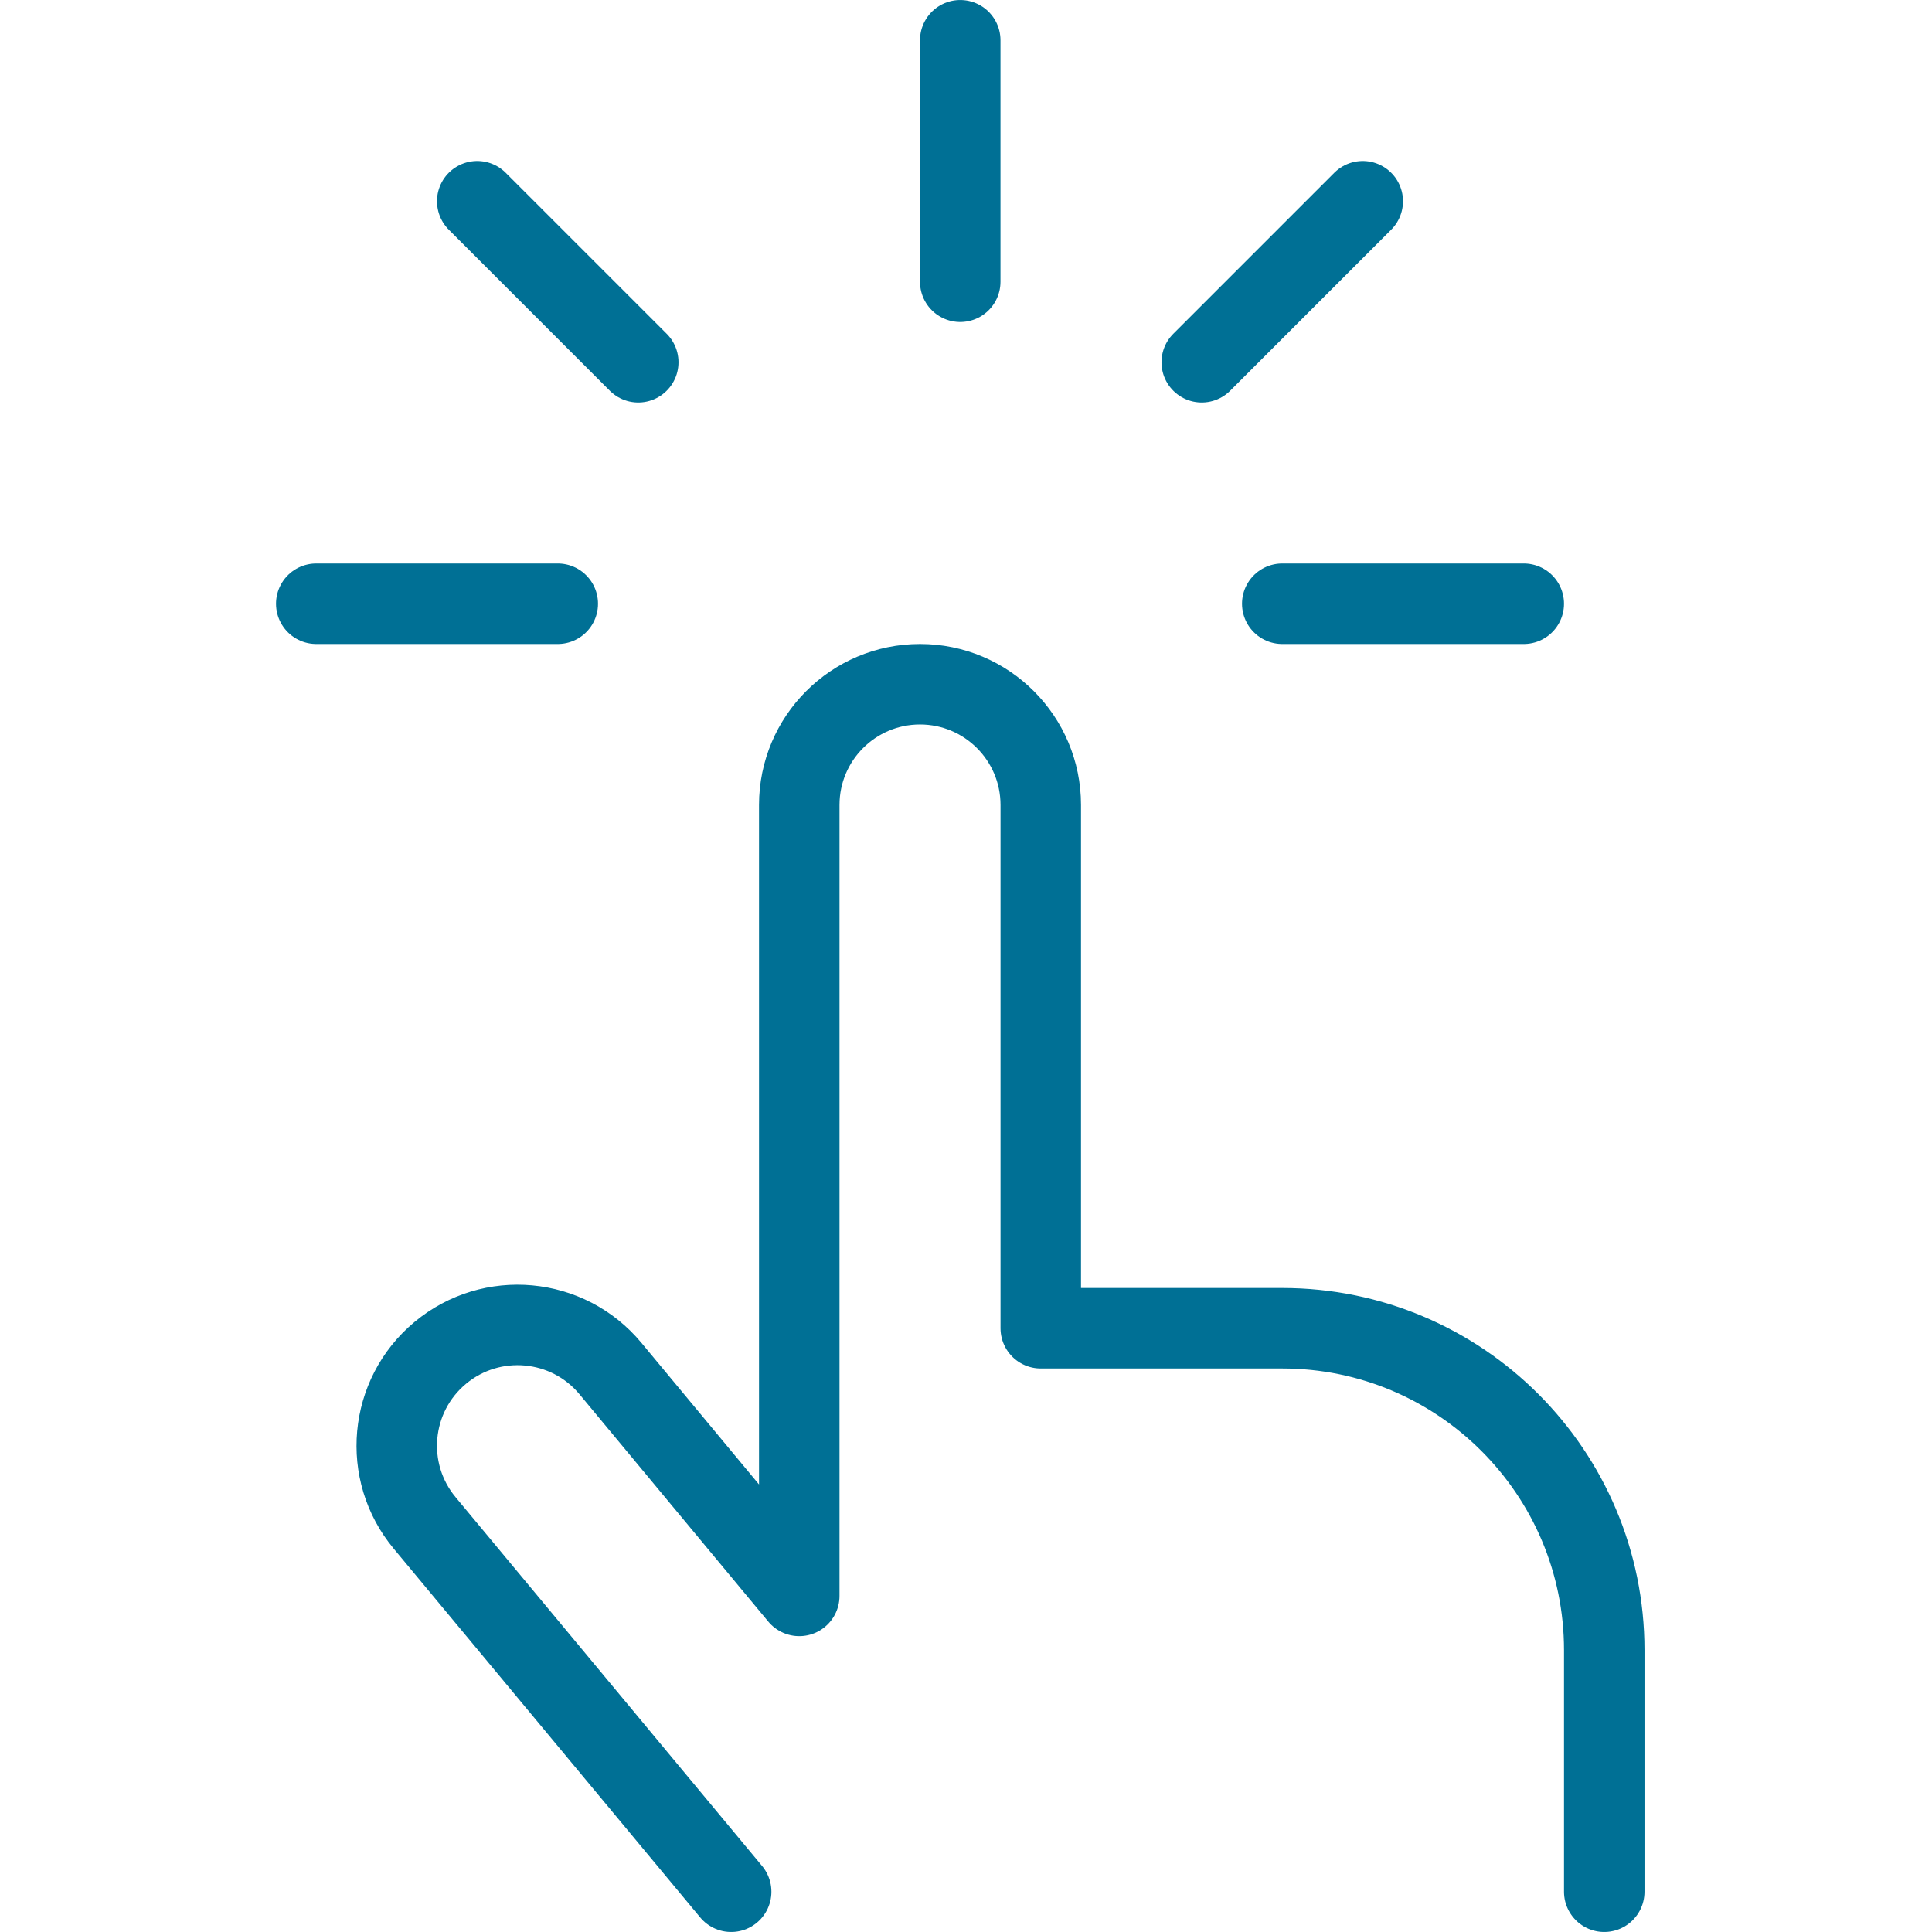
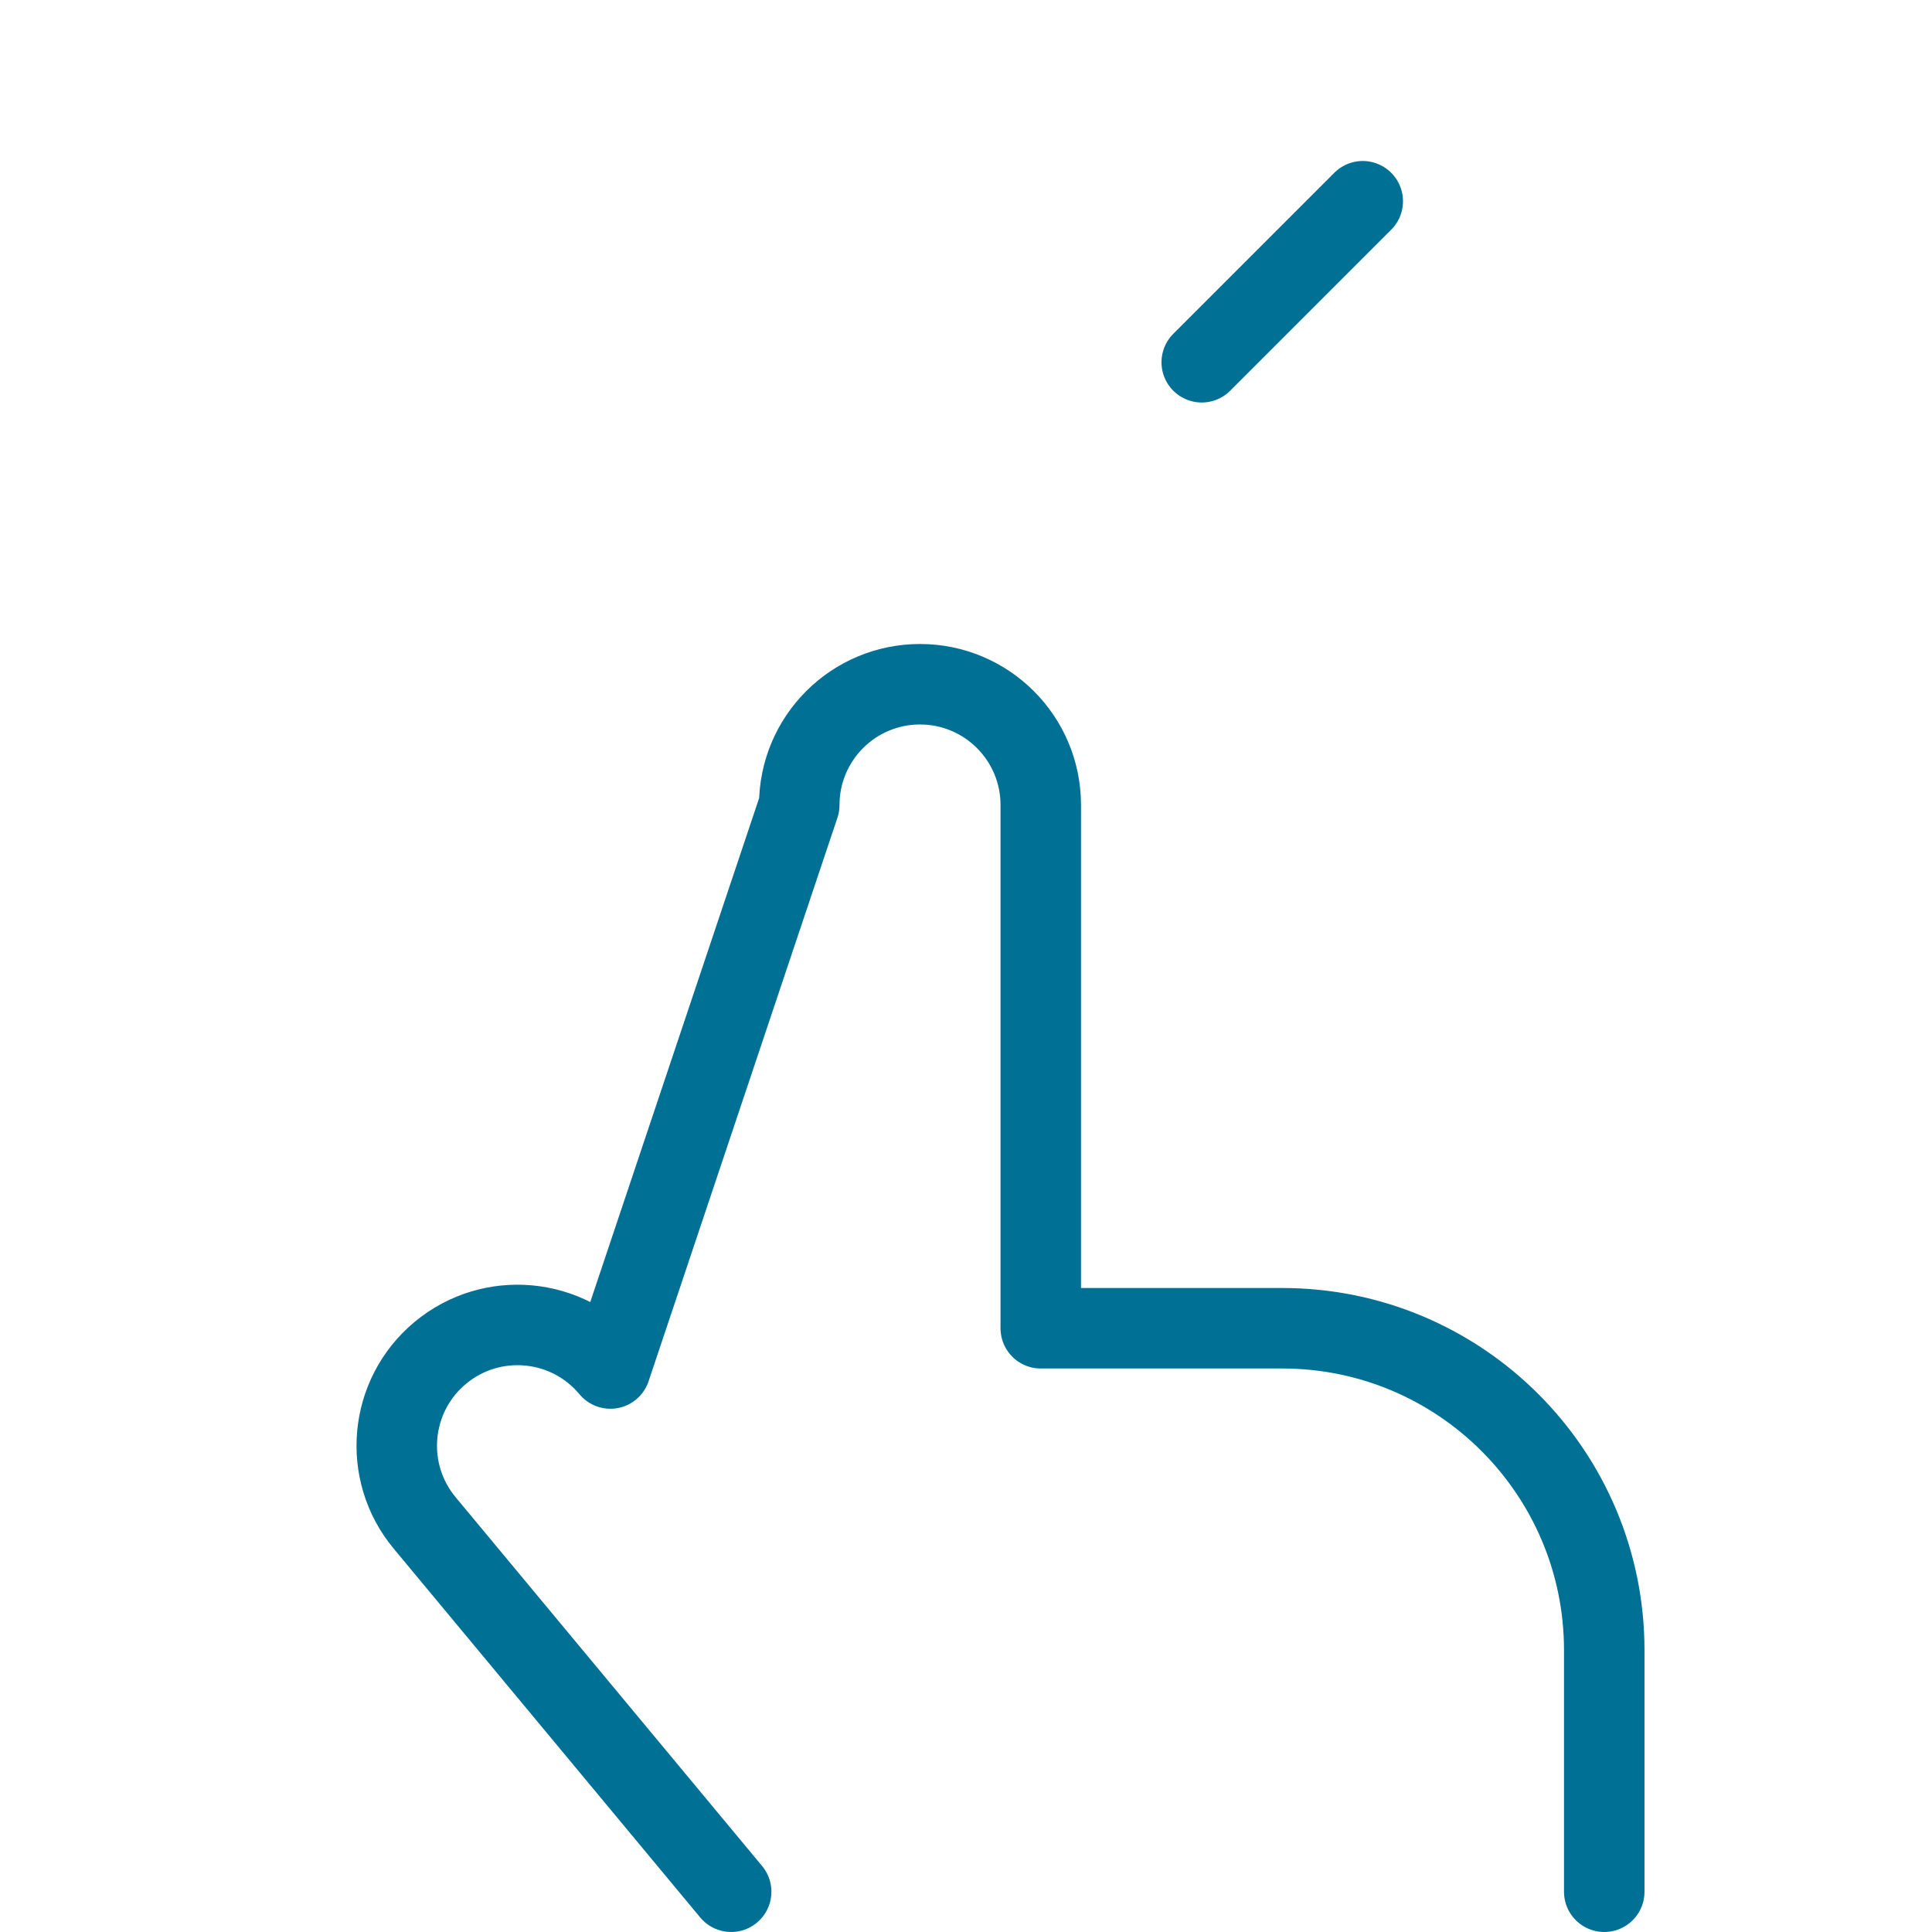
<svg xmlns="http://www.w3.org/2000/svg" width="56px" height="56px" viewBox="0 0 56 56" version="1.1">
  <title>05 Icons / Light / Interface / Select / 05 darkblue</title>
  <desc>Created with Sketch.</desc>
  <g id="05-Icons-/-Light-/-Interface-/-Select-/-05-darkblue" stroke="none" stroke-width="1" fill="none" fill-rule="evenodd" stroke-linecap="round" stroke-linejoin="round">
    <g id="touch-finger_1" transform="translate(9, 1)" stroke="#007095" stroke-width="2.333">
-       <line x1="35.167" y1="16.5" x2="28.167" y2="16.5" id="Path" />
      <line x1="30.5" y1="4.833" x2="25.833" y2="9.5" id="Path" />
-       <line x1="18.833" y1="0.167" x2="18.833" y2="7.167" id="Path" />
-       <line x1="4.833" y1="4.833" x2="9.5" y2="9.5" id="Path" />
-       <line x1="0.167" y1="16.5" x2="7.167" y2="16.5" id="Path" />
-       <path d="M12.193,53.833 L3.31,43.144 L3.31,43.144 C2.073,41.658 2.276,39.45 3.762,38.214 C5.249,36.977 7.456,37.18 8.693,38.667 L14.167,45.258 L14.167,22.333 L14.167,22.333 C14.167,20.4 15.734,18.833 17.667,18.833 C19.6,18.833 21.167,20.4 21.167,22.333 C21.167,22.333 21.167,22.333 21.167,22.333 L21.167,37.5 L28.167,37.5 L28.167,37.5 C33.321,37.5 37.5,41.679 37.5,46.833 L37.5,53.833" id="Path" />
+       <path d="M12.193,53.833 L3.31,43.144 L3.31,43.144 C2.073,41.658 2.276,39.45 3.762,38.214 C5.249,36.977 7.456,37.18 8.693,38.667 L14.167,22.333 L14.167,22.333 C14.167,20.4 15.734,18.833 17.667,18.833 C19.6,18.833 21.167,20.4 21.167,22.333 C21.167,22.333 21.167,22.333 21.167,22.333 L21.167,37.5 L28.167,37.5 L28.167,37.5 C33.321,37.5 37.5,41.679 37.5,46.833 L37.5,53.833" id="Path" />
    </g>
  </g>
</svg>